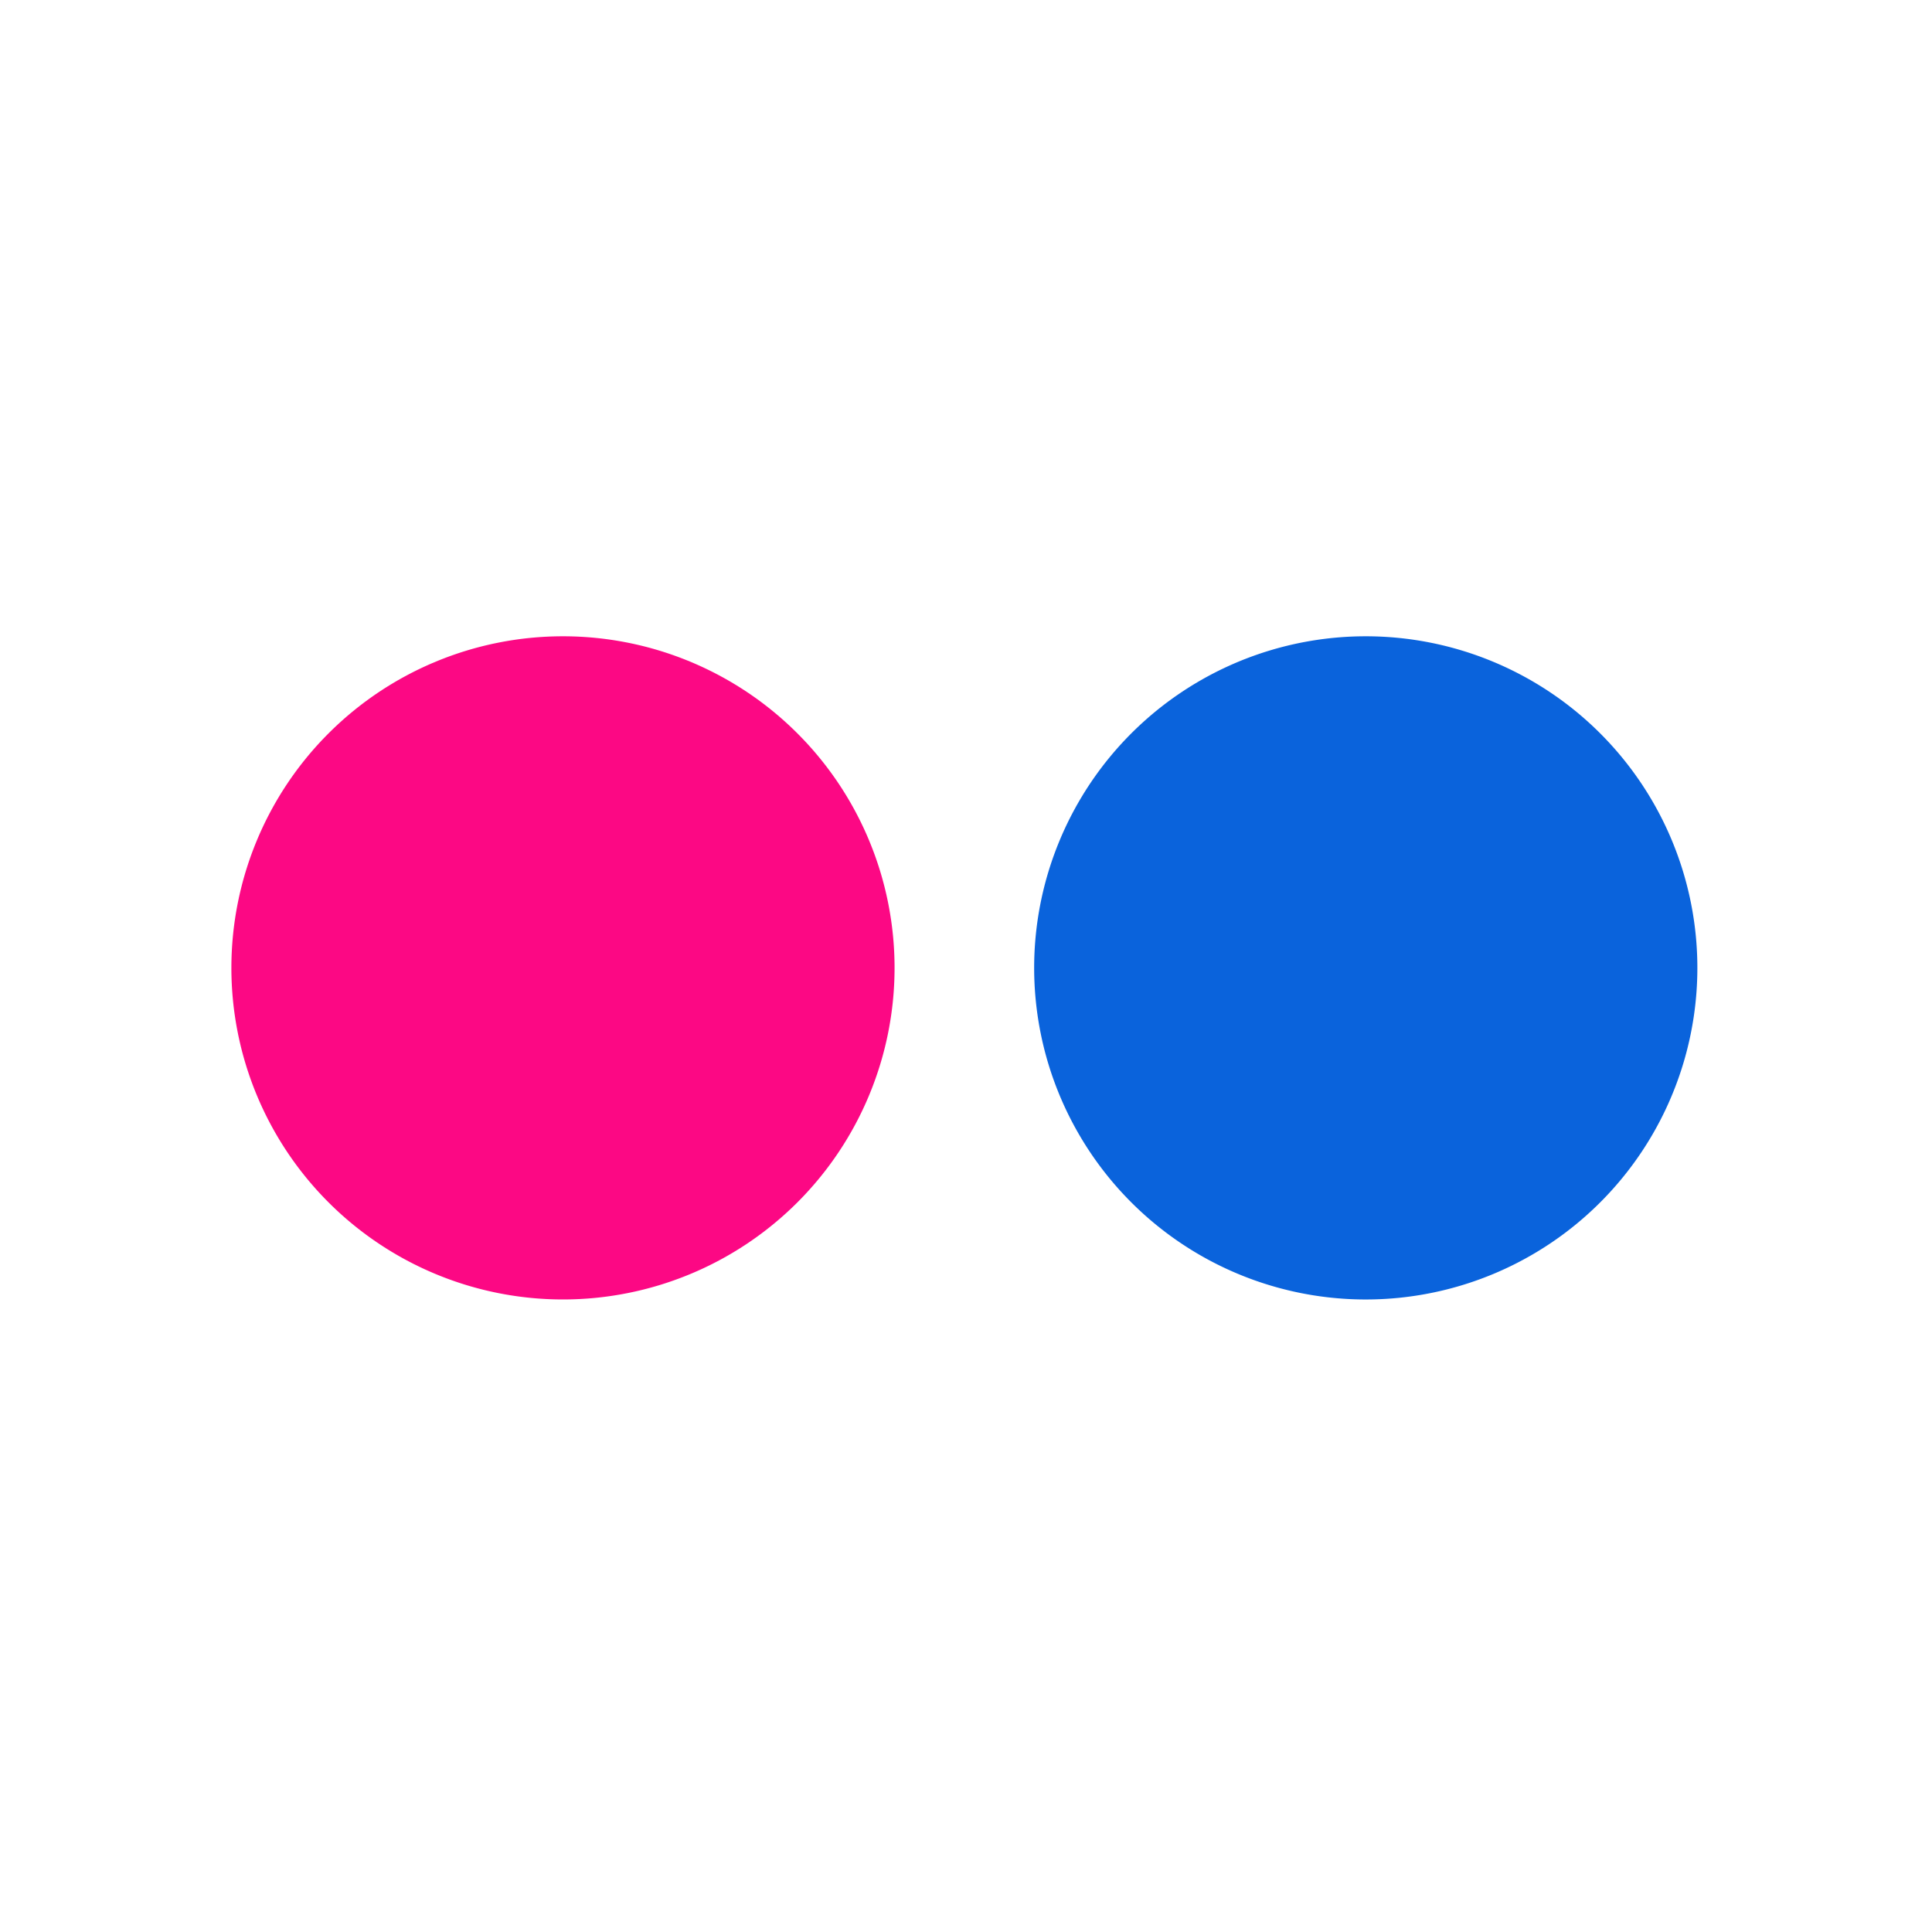
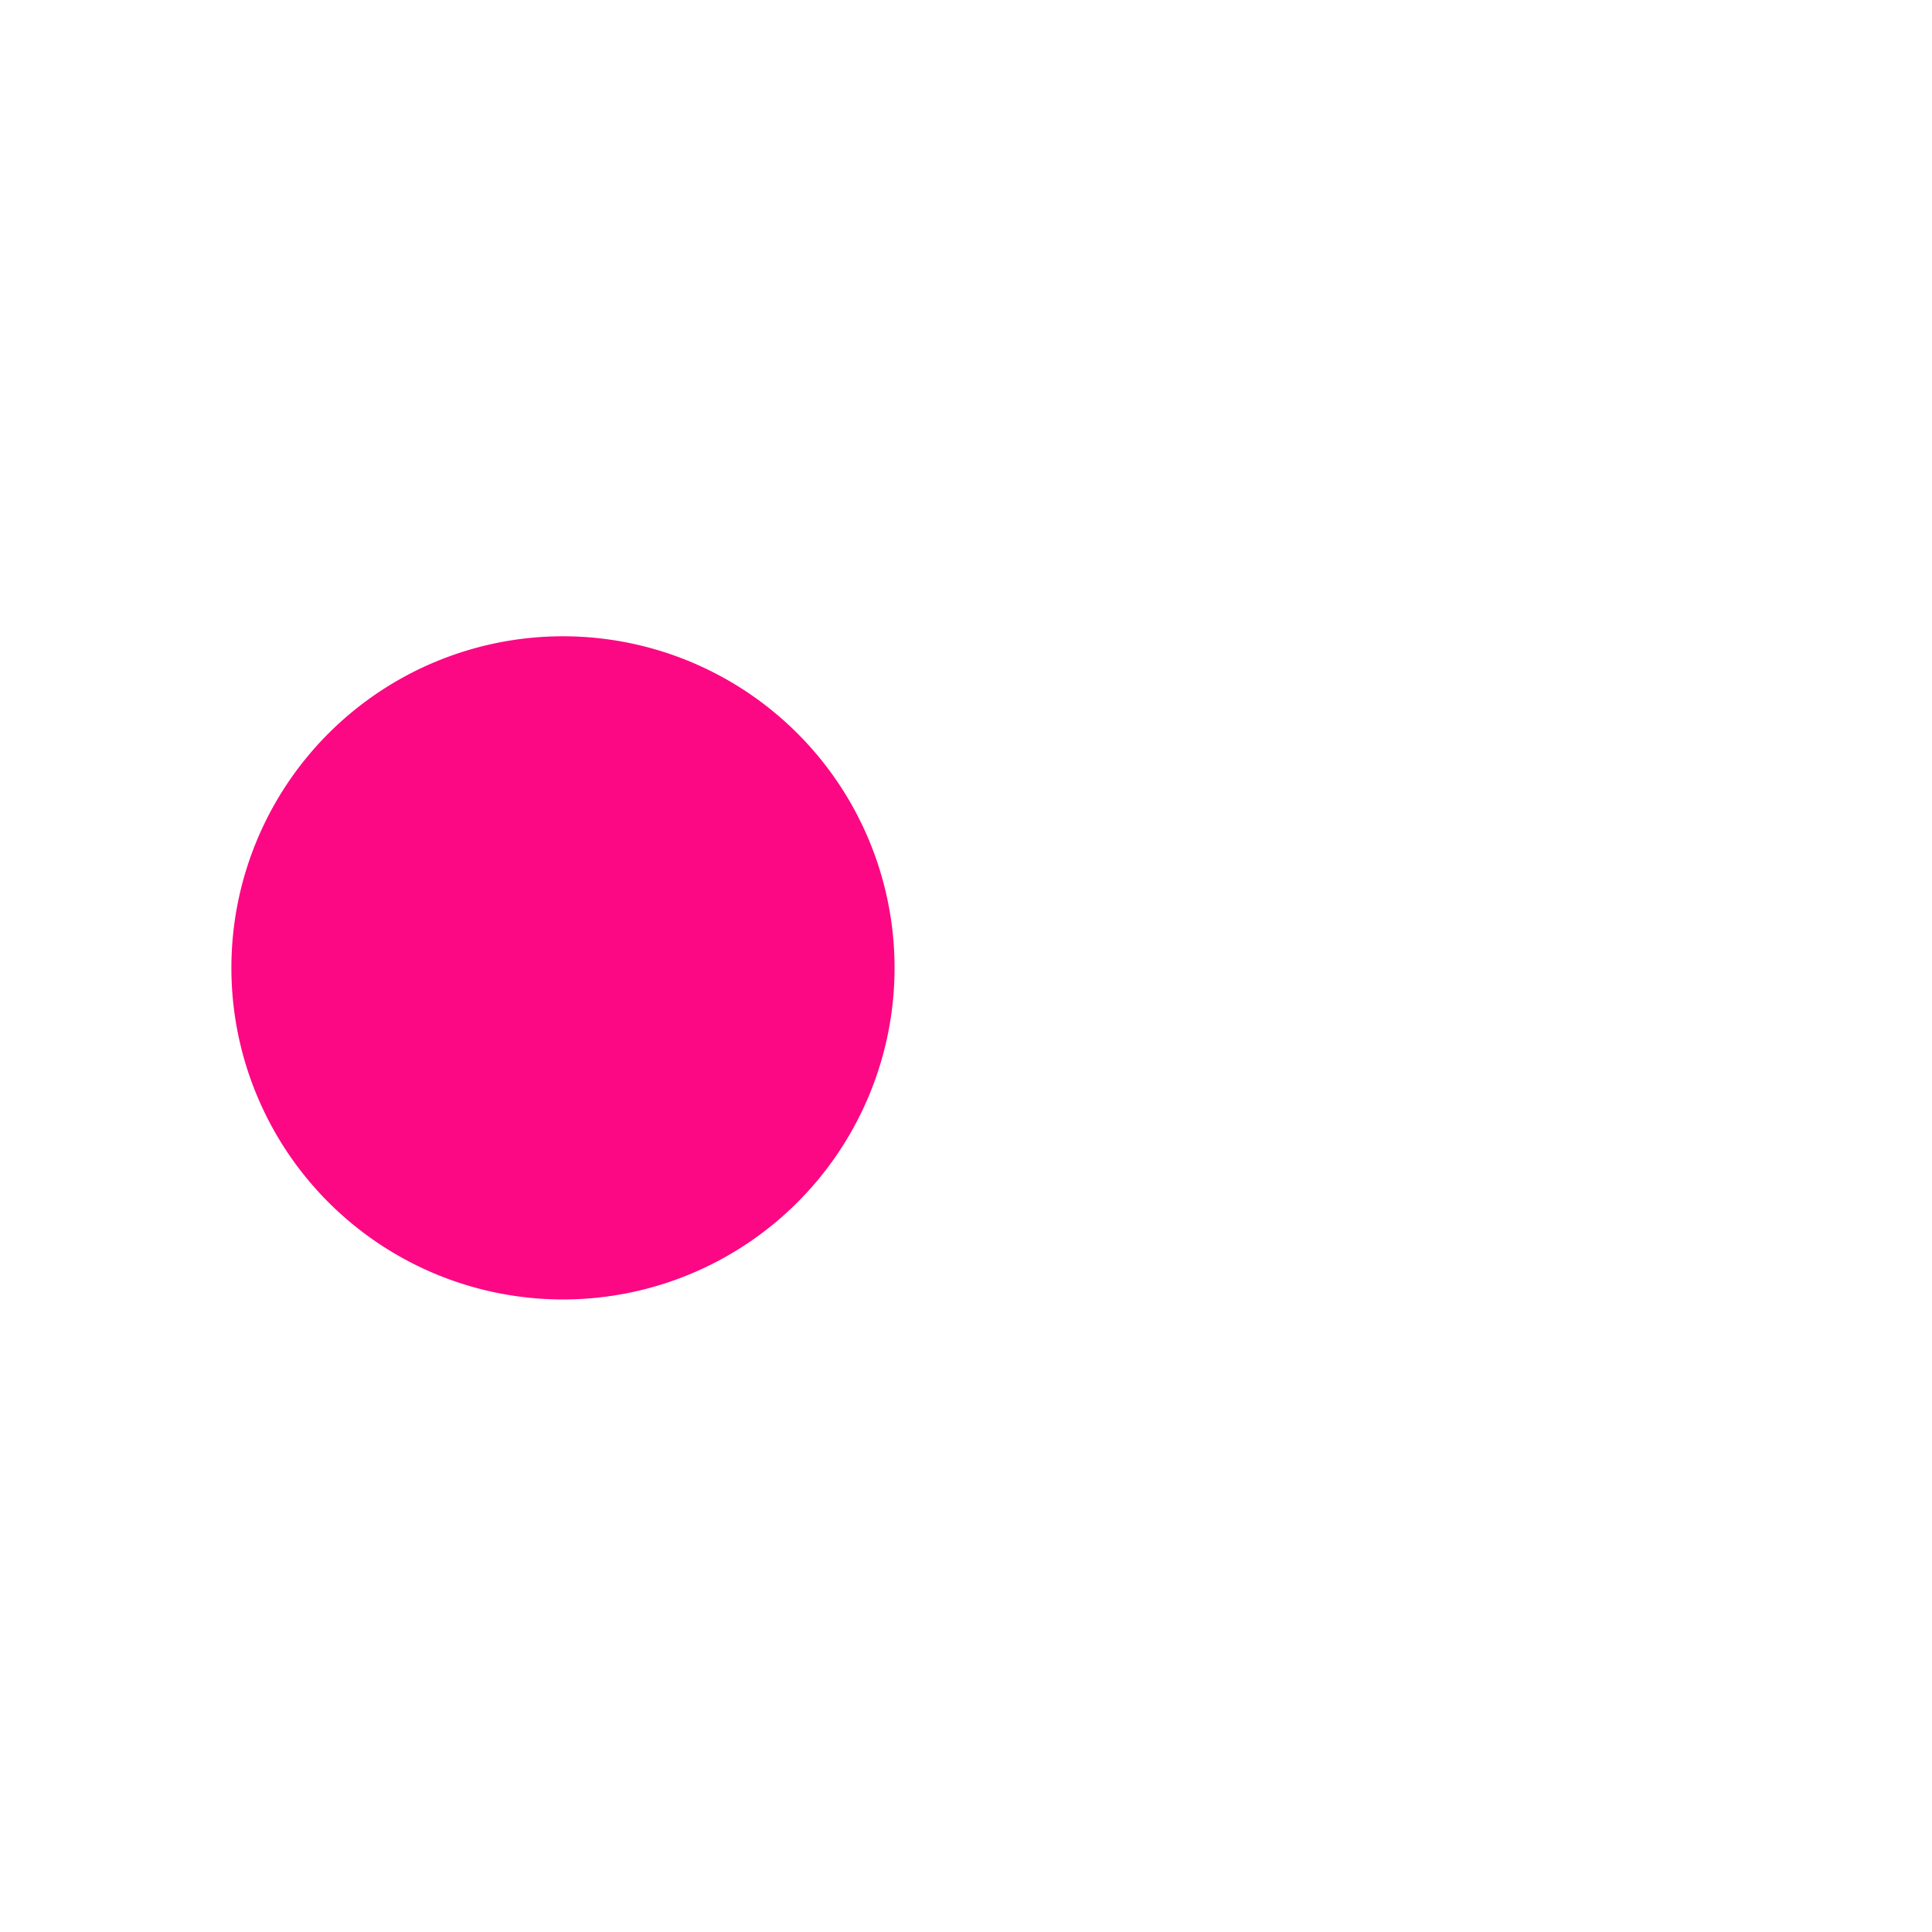
<svg xmlns="http://www.w3.org/2000/svg" width="167" height="167" viewBox="0 0 167 167">
  <g id="Group_6575" data-name="Group 6575" transform="translate(7963 19543)">
    <rect id="Rectangle_2465" data-name="Rectangle 2465" width="167" height="167" transform="translate(-7963 -19543)" fill="none" opacity="0.707" />
    <g id="g14" transform="translate(-7943 -19488)">
      <g id="g16" transform="translate(0 0)">
        <g id="g24">
          <path id="path26" d="M1016.555,337.333a28.662,28.662,0,1,1-28.662-28.663,28.663,28.663,0,0,1,28.662,28.663" transform="translate(-959.23 -308.67)" fill="#fc0884" />
        </g>
        <g id="g28" transform="translate(69.392)">
-           <path id="path30" d="M1037.546,337.333a28.663,28.663,0,1,1-28.662-28.663,28.663,28.663,0,0,1,28.662,28.663" transform="translate(-980.22 -308.67)" fill="#0a63dc" />
-         </g>
+           </g>
      </g>
    </g>
  </g>
</svg>